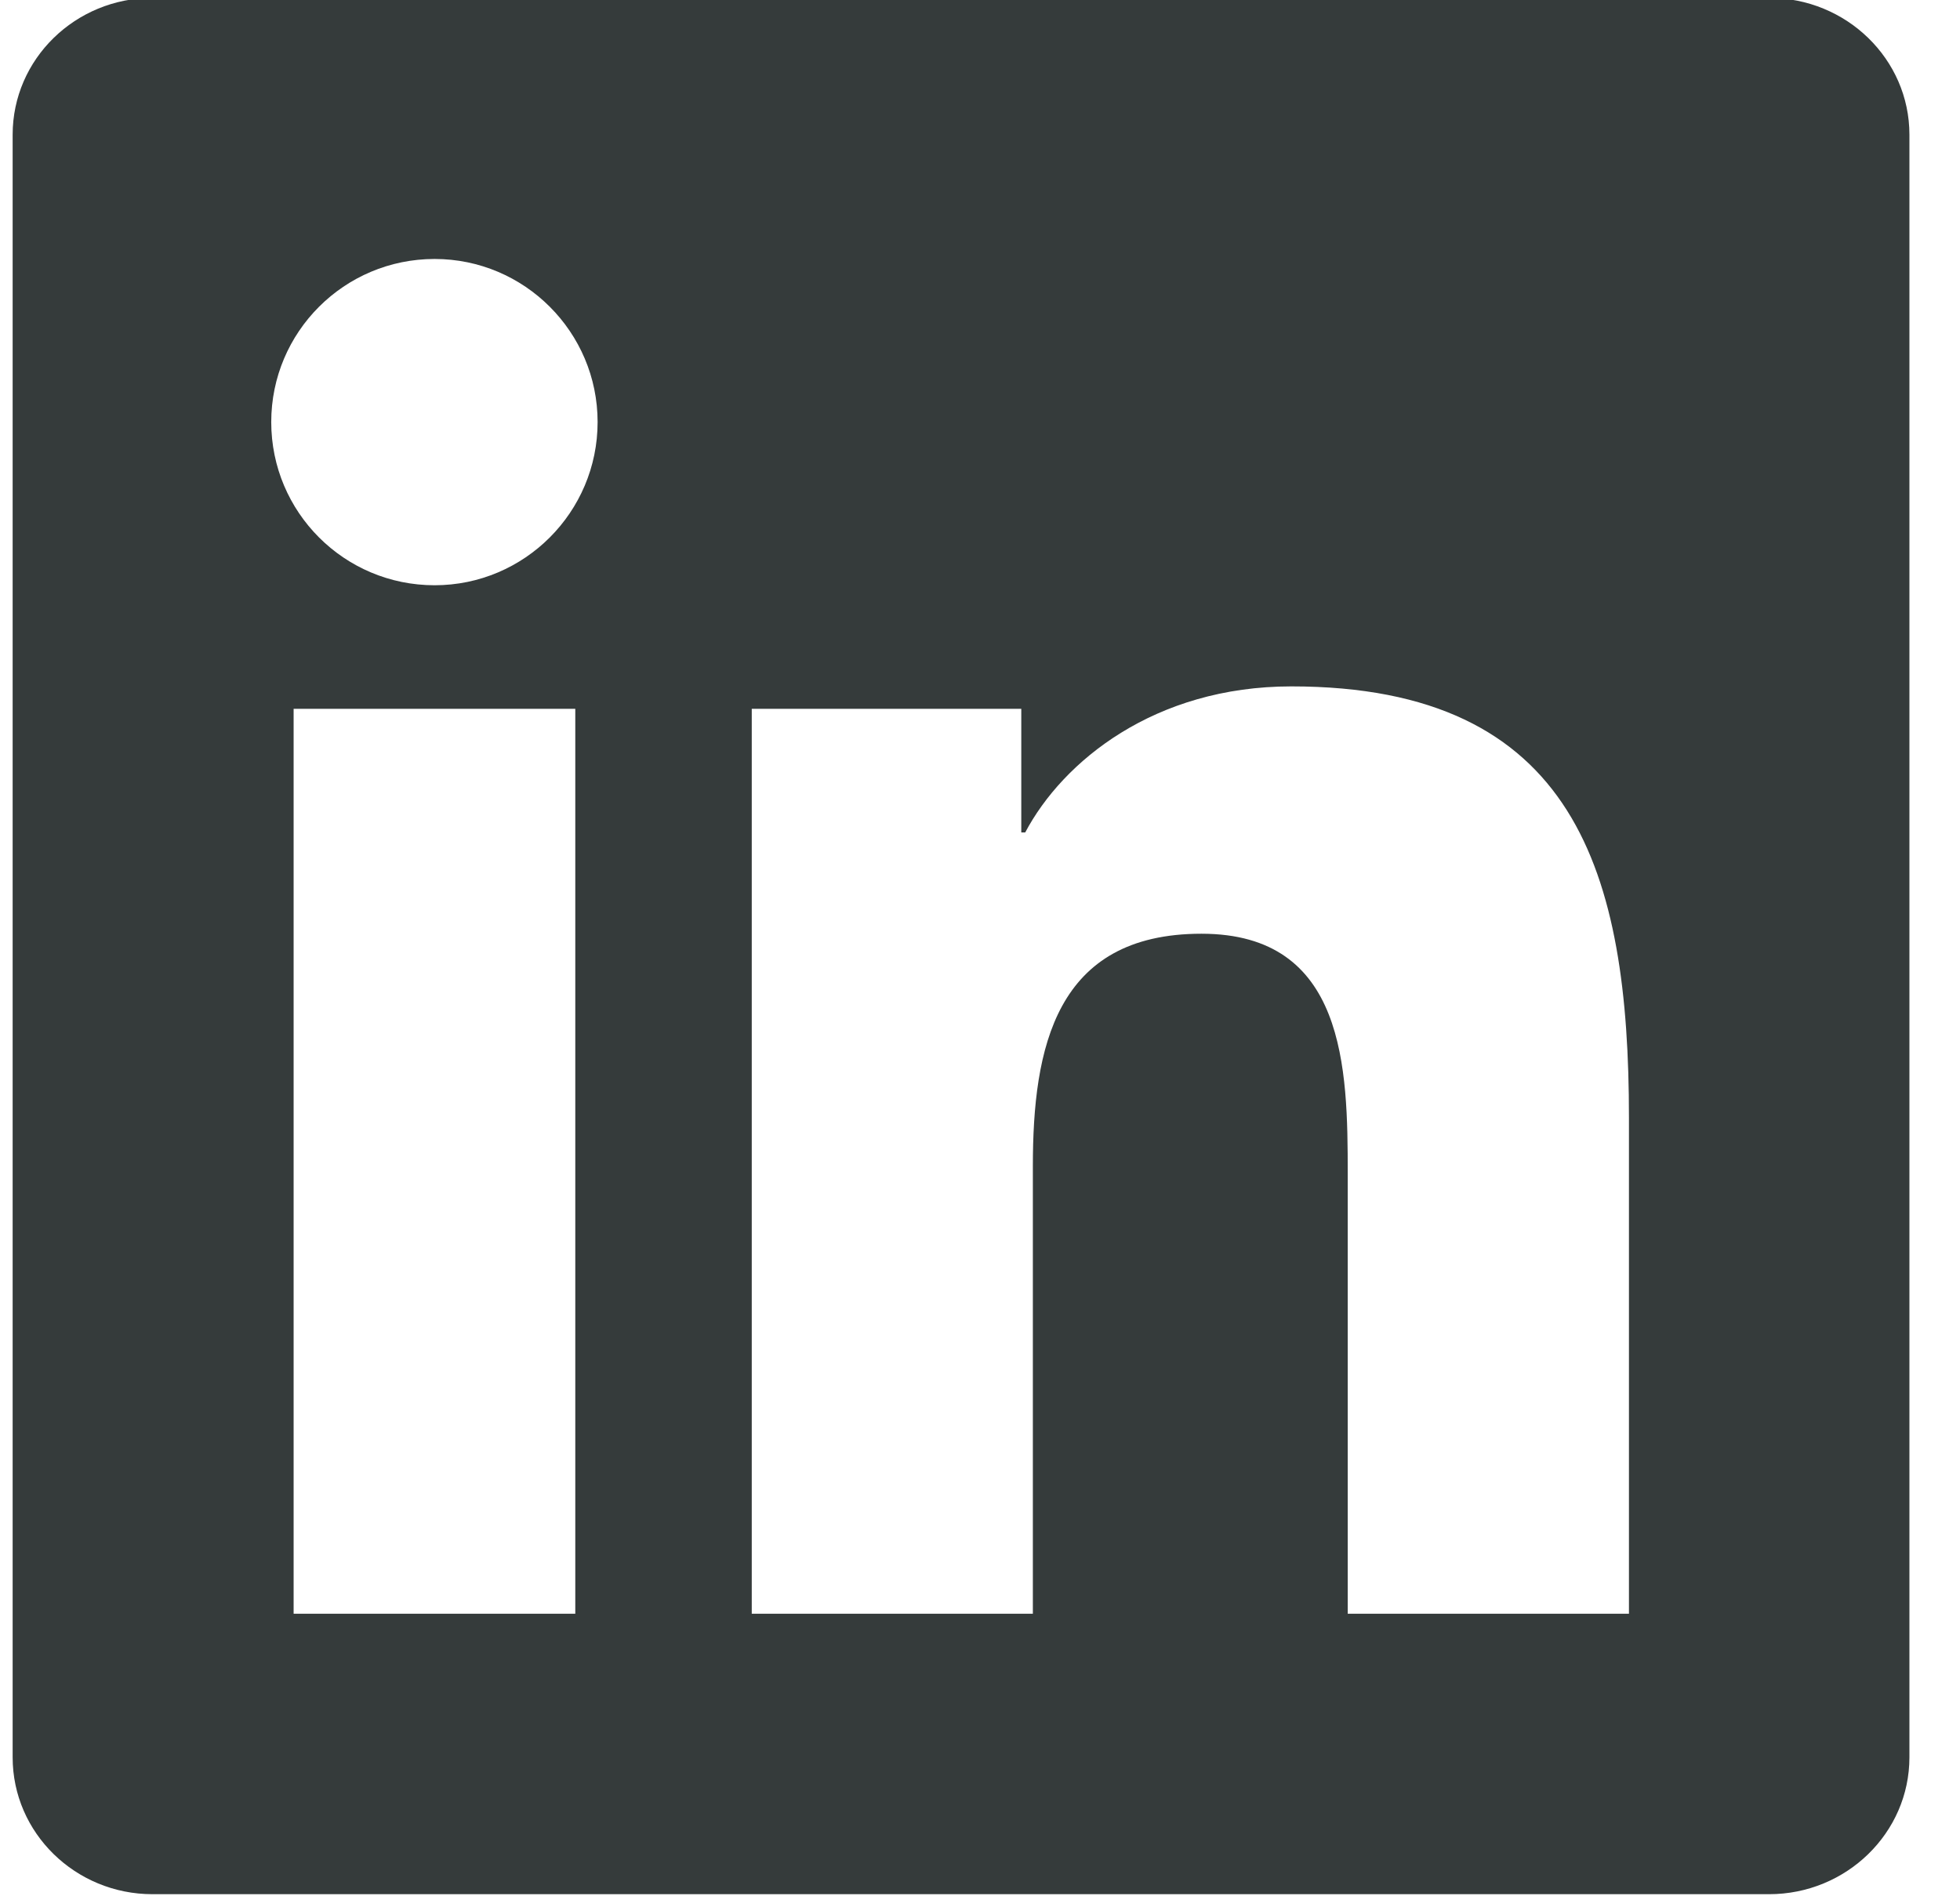
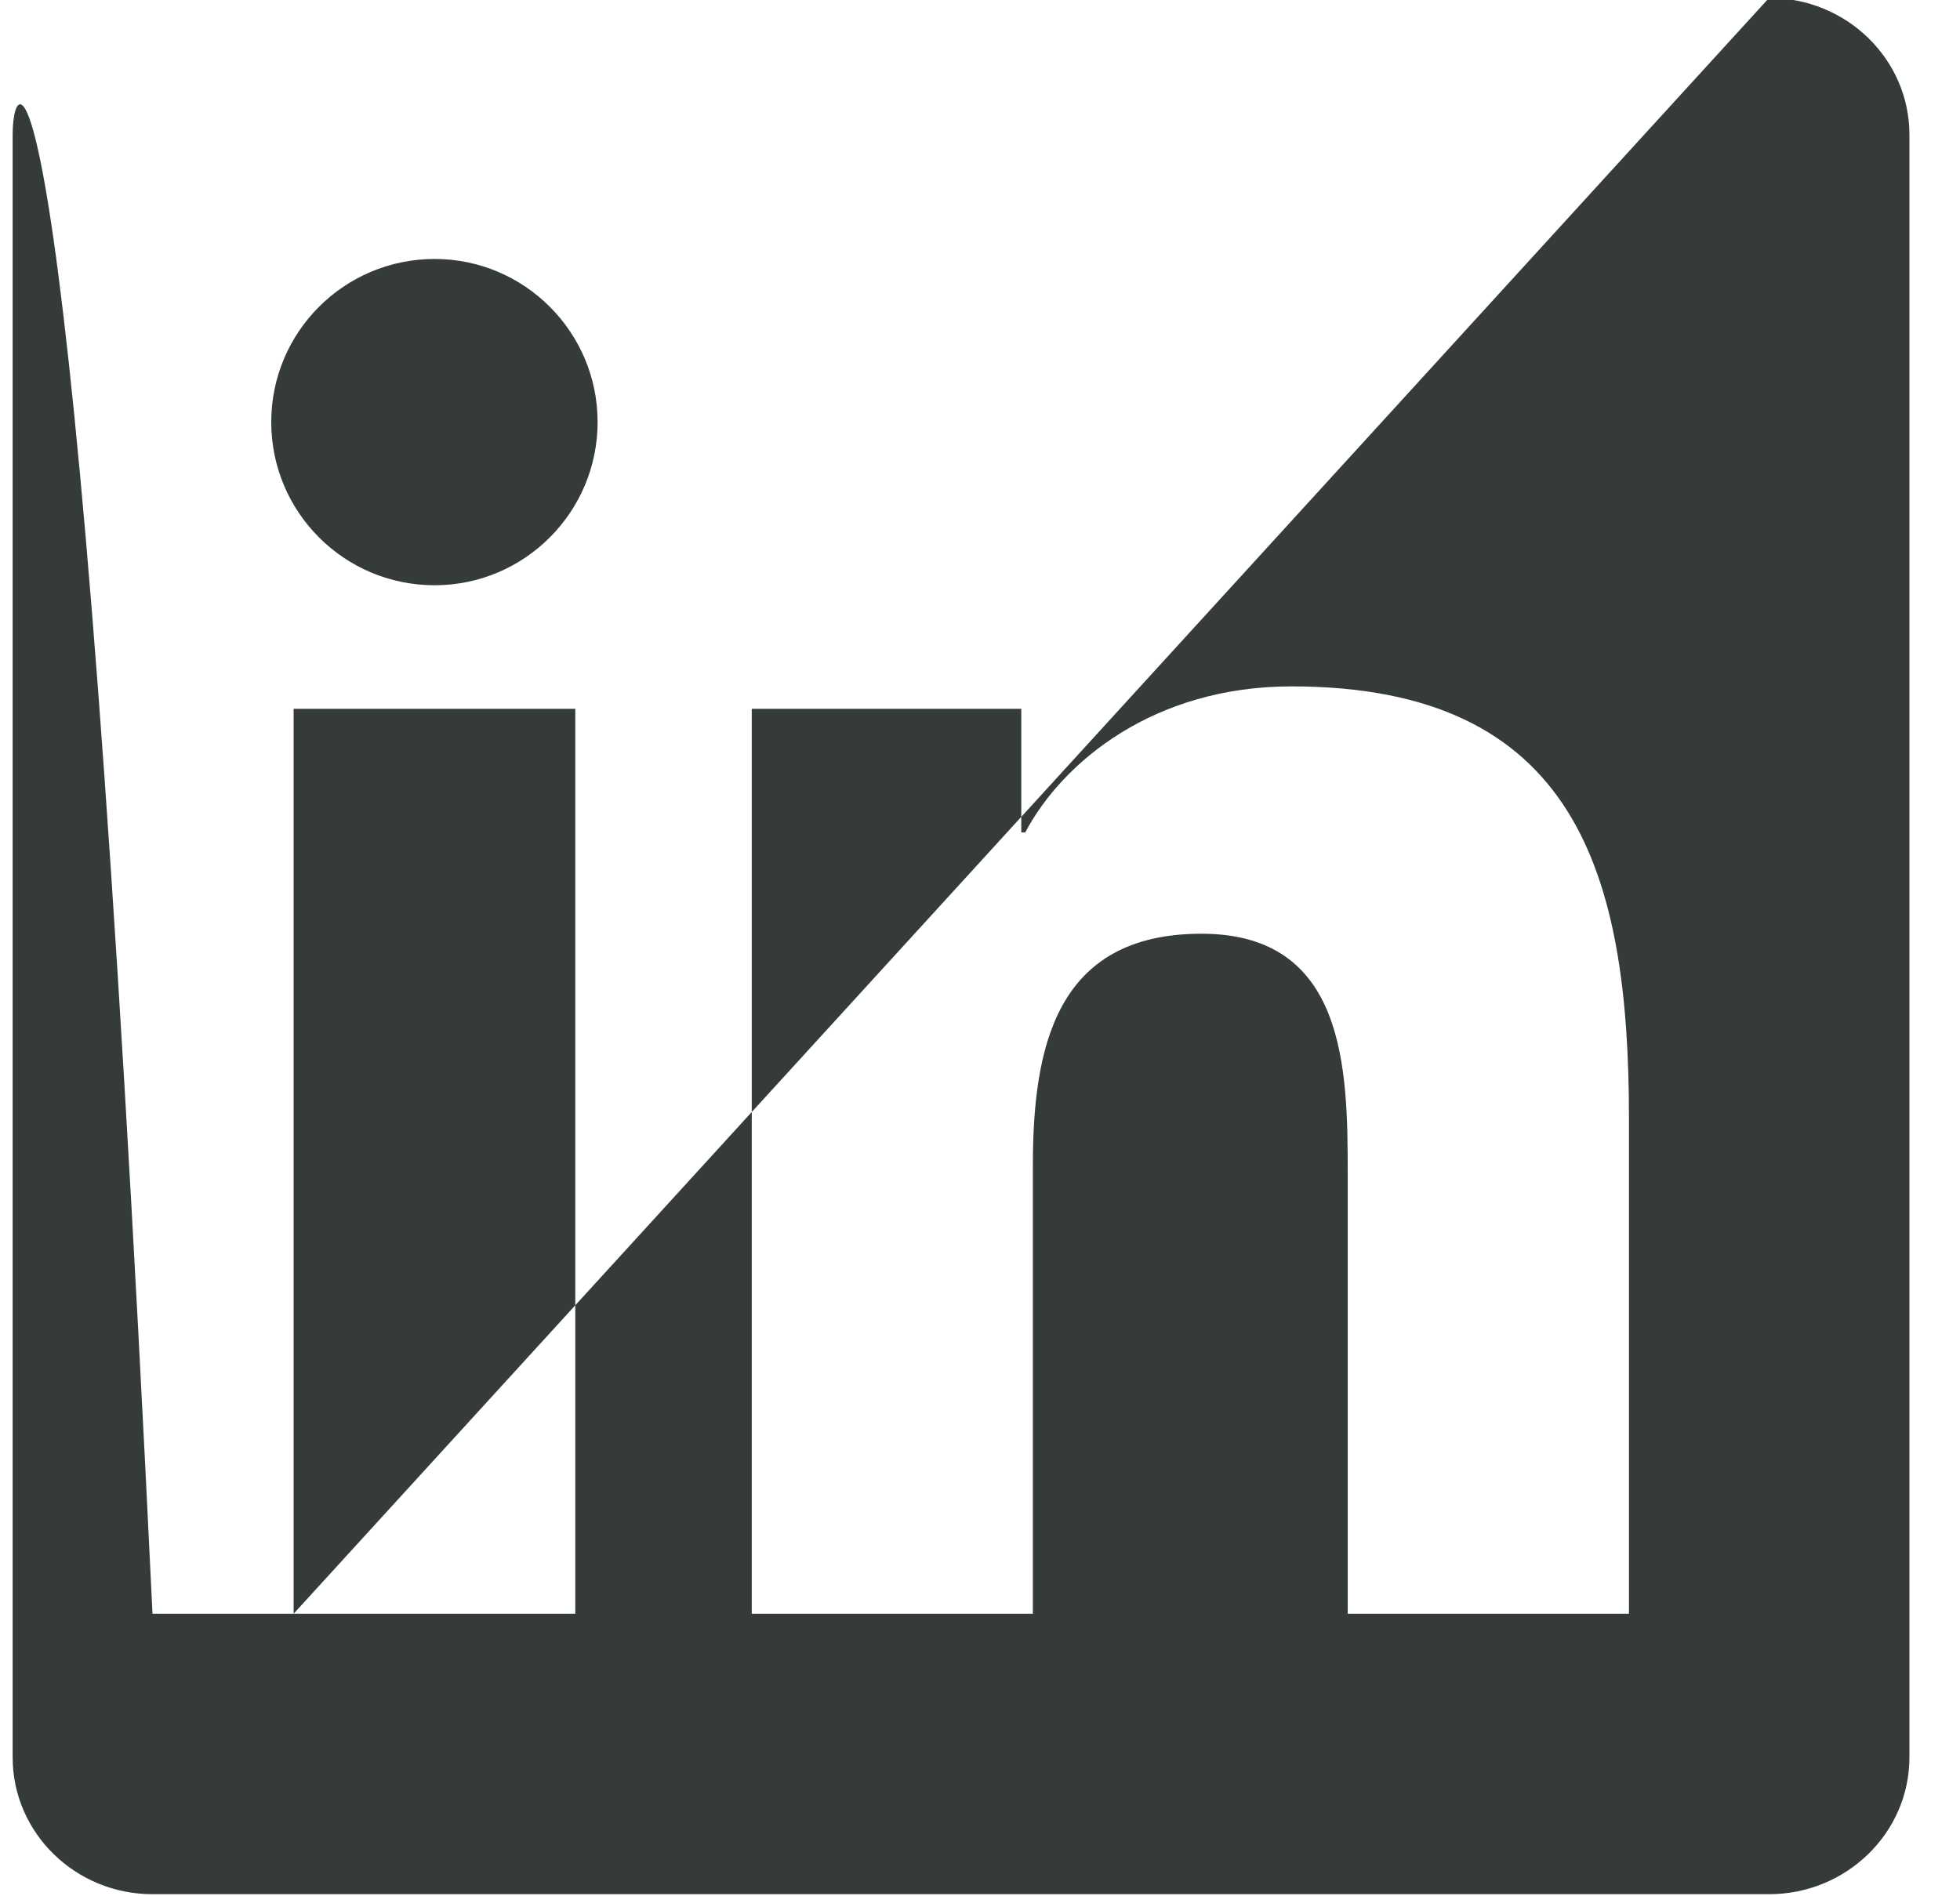
<svg xmlns="http://www.w3.org/2000/svg" width="31" height="30" viewBox="0 0 31 30">
  <g fill="none" fill-rule="evenodd">
    <g fill="#353B3B">
      <g>
-         <path d="M25.765 26.364h-4.449v-6.963c0-1.66-.03-3.795-2.313-3.795-2.314 0-2.667 1.81-2.667 3.677v7.081H11.89V12.048h4.263v1.956h.062c.595-1.125 2.045-2.311 4.21-2.311 4.507 0 5.339 2.963 5.339 6.82v7.851zM6.874 10.093c-1.43 0-2.584-1.157-2.584-2.582 0-1.423 1.154-2.58 2.584-2.58 1.421 0 2.578 1.157 2.578 2.58 0 1.425-1.157 2.582-2.578 2.582zm-2.23 16.271h4.455V12.048H4.644v14.316zM27.98.801H2.412C1.192.801.2 1.769.2 2.964v25.672c0 1.195.992 2.165 2.212 2.165H27.98c1.223 0 2.22-.97 2.22-2.165V2.964c0-1.195-.997-2.163-2.22-2.163z" transform="translate(-148 -451) translate(148 450.166)" />
+         <path d="M25.765 26.364h-4.449v-6.963c0-1.66-.03-3.795-2.313-3.795-2.314 0-2.667 1.81-2.667 3.677v7.081H11.89V12.048h4.263v1.956h.062c.595-1.125 2.045-2.311 4.21-2.311 4.507 0 5.339 2.963 5.339 6.82v7.851zM6.874 10.093c-1.43 0-2.584-1.157-2.584-2.582 0-1.423 1.154-2.58 2.584-2.58 1.421 0 2.578 1.157 2.578 2.58 0 1.425-1.157 2.582-2.578 2.582zm-2.23 16.271h4.455V12.048H4.644v14.316zH2.412C1.192.801.2 1.769.2 2.964v25.672c0 1.195.992 2.165 2.212 2.165H27.98c1.223 0 2.22-.97 2.22-2.165V2.964c0-1.195-.997-2.163-2.22-2.163z" transform="translate(-148 -451) translate(148 450.166)" />
      </g>
    </g>
  </g>
</svg>